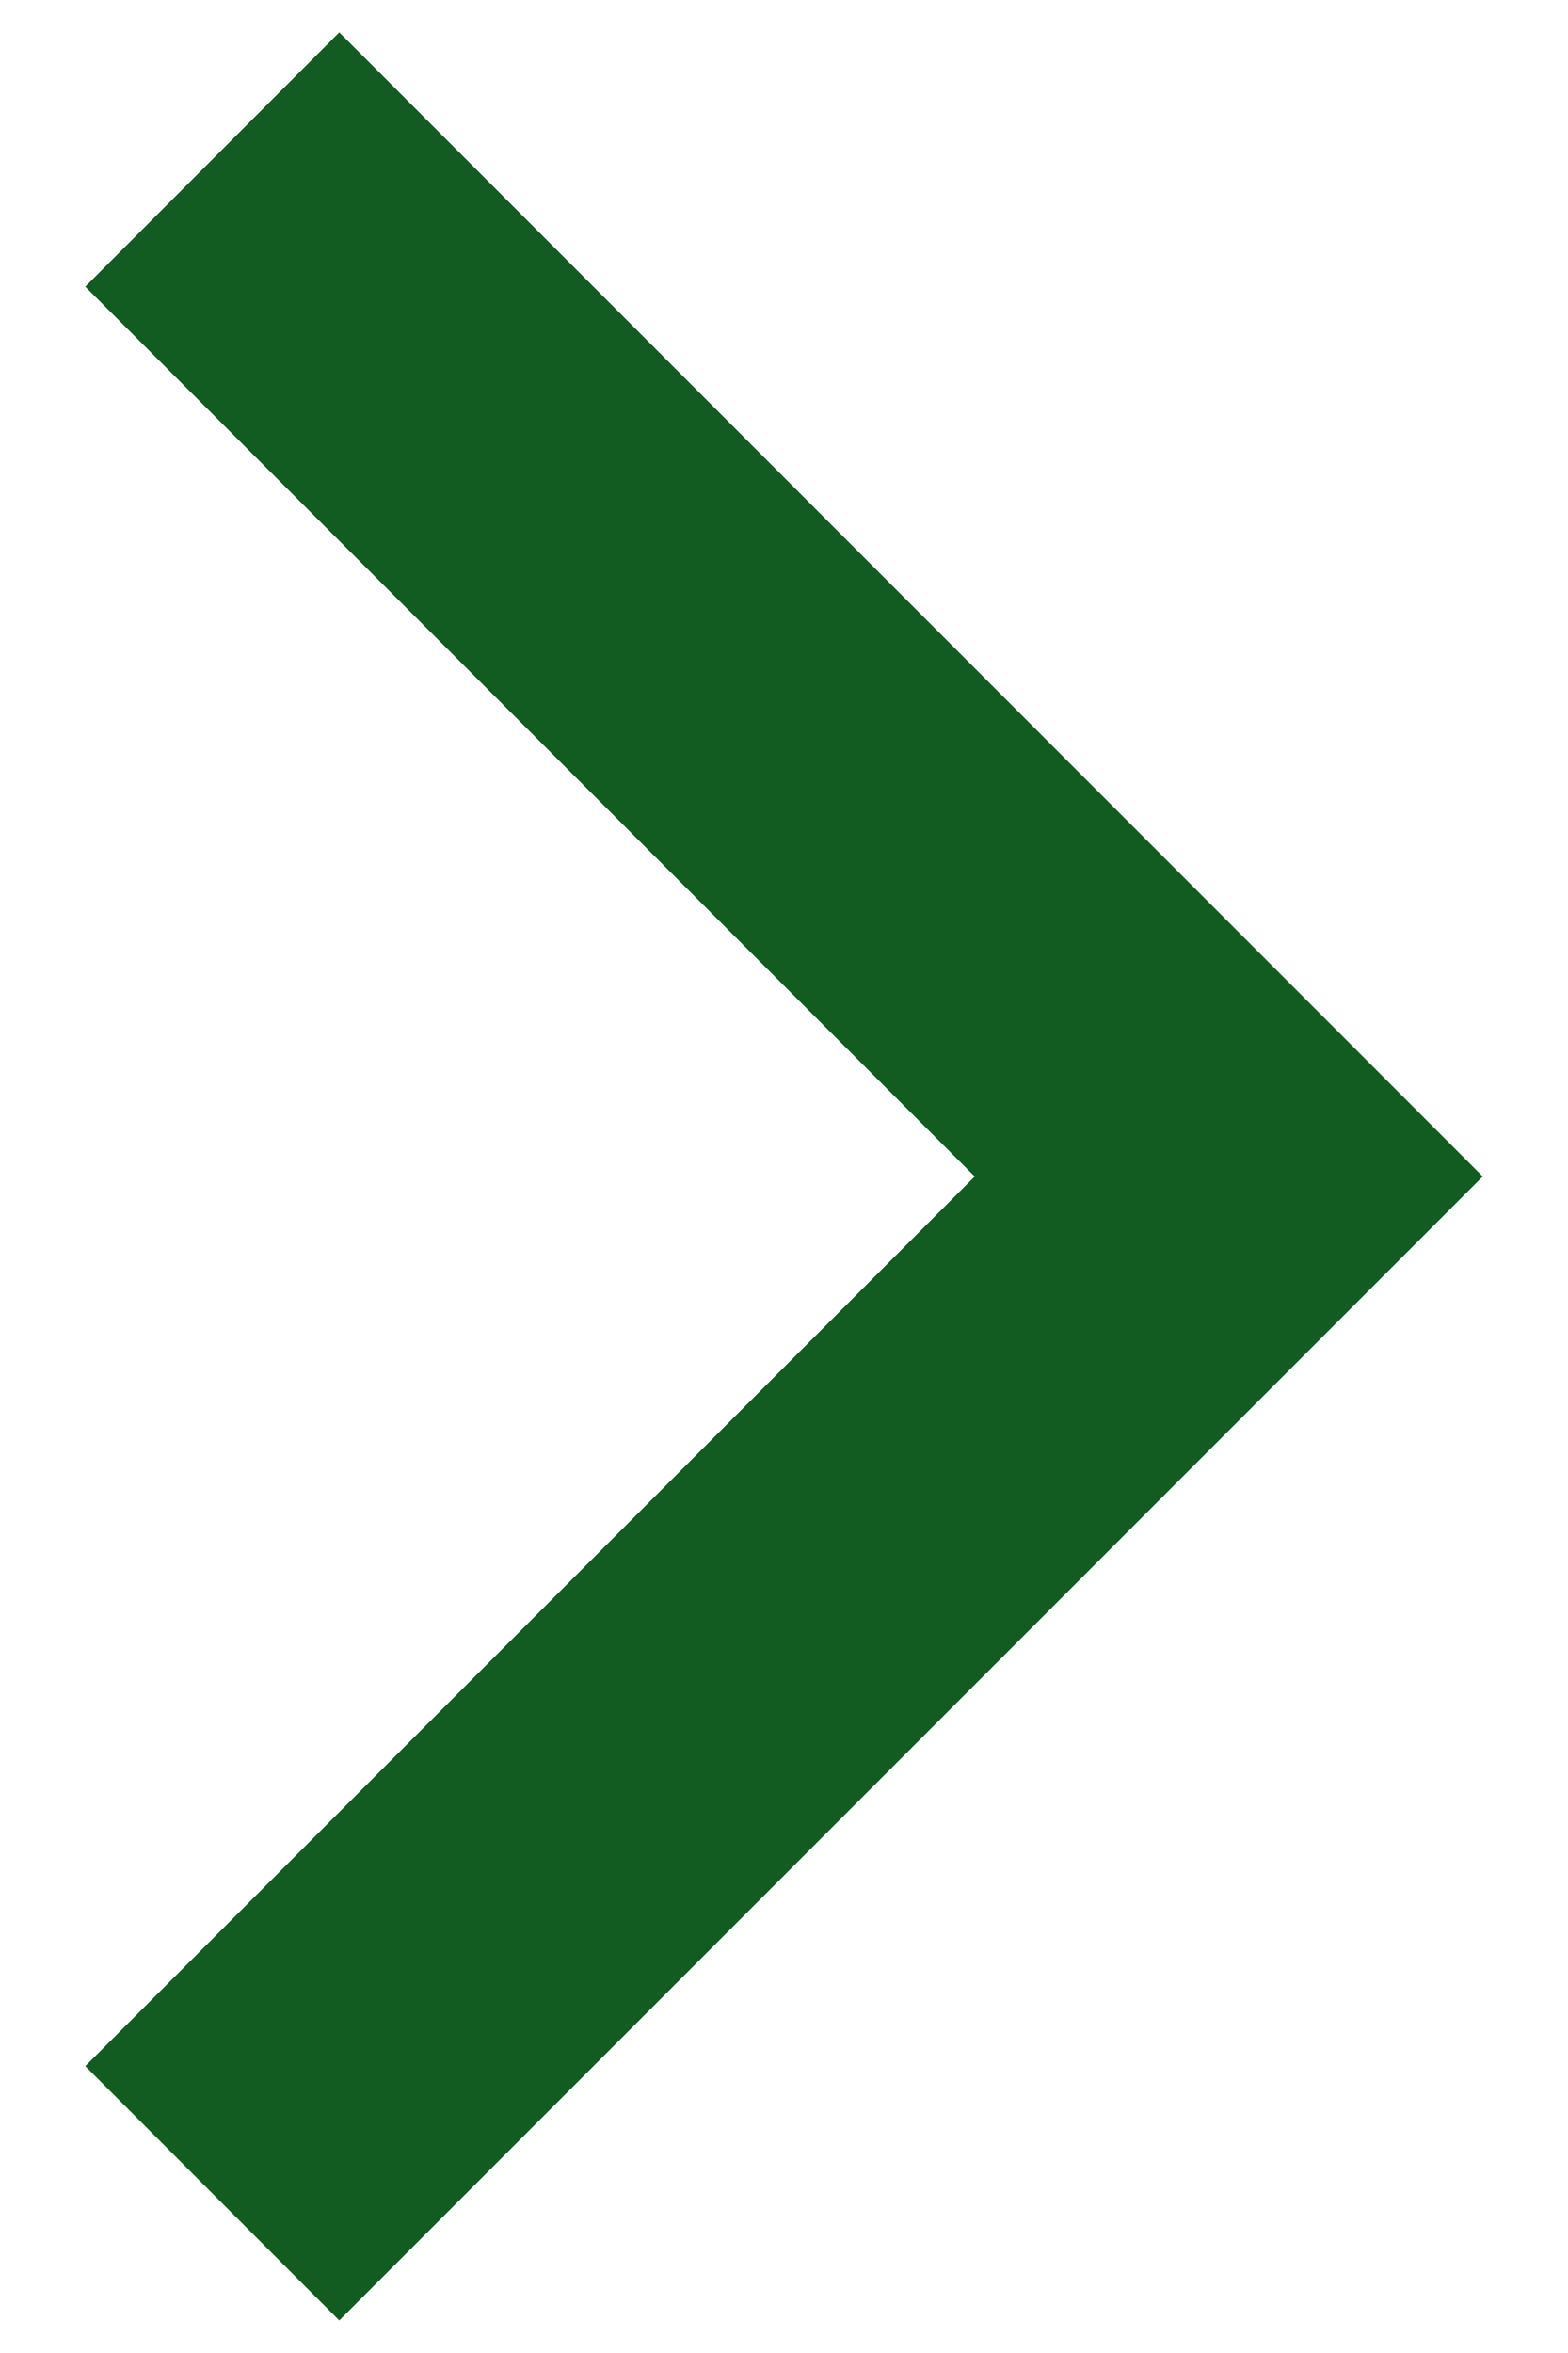
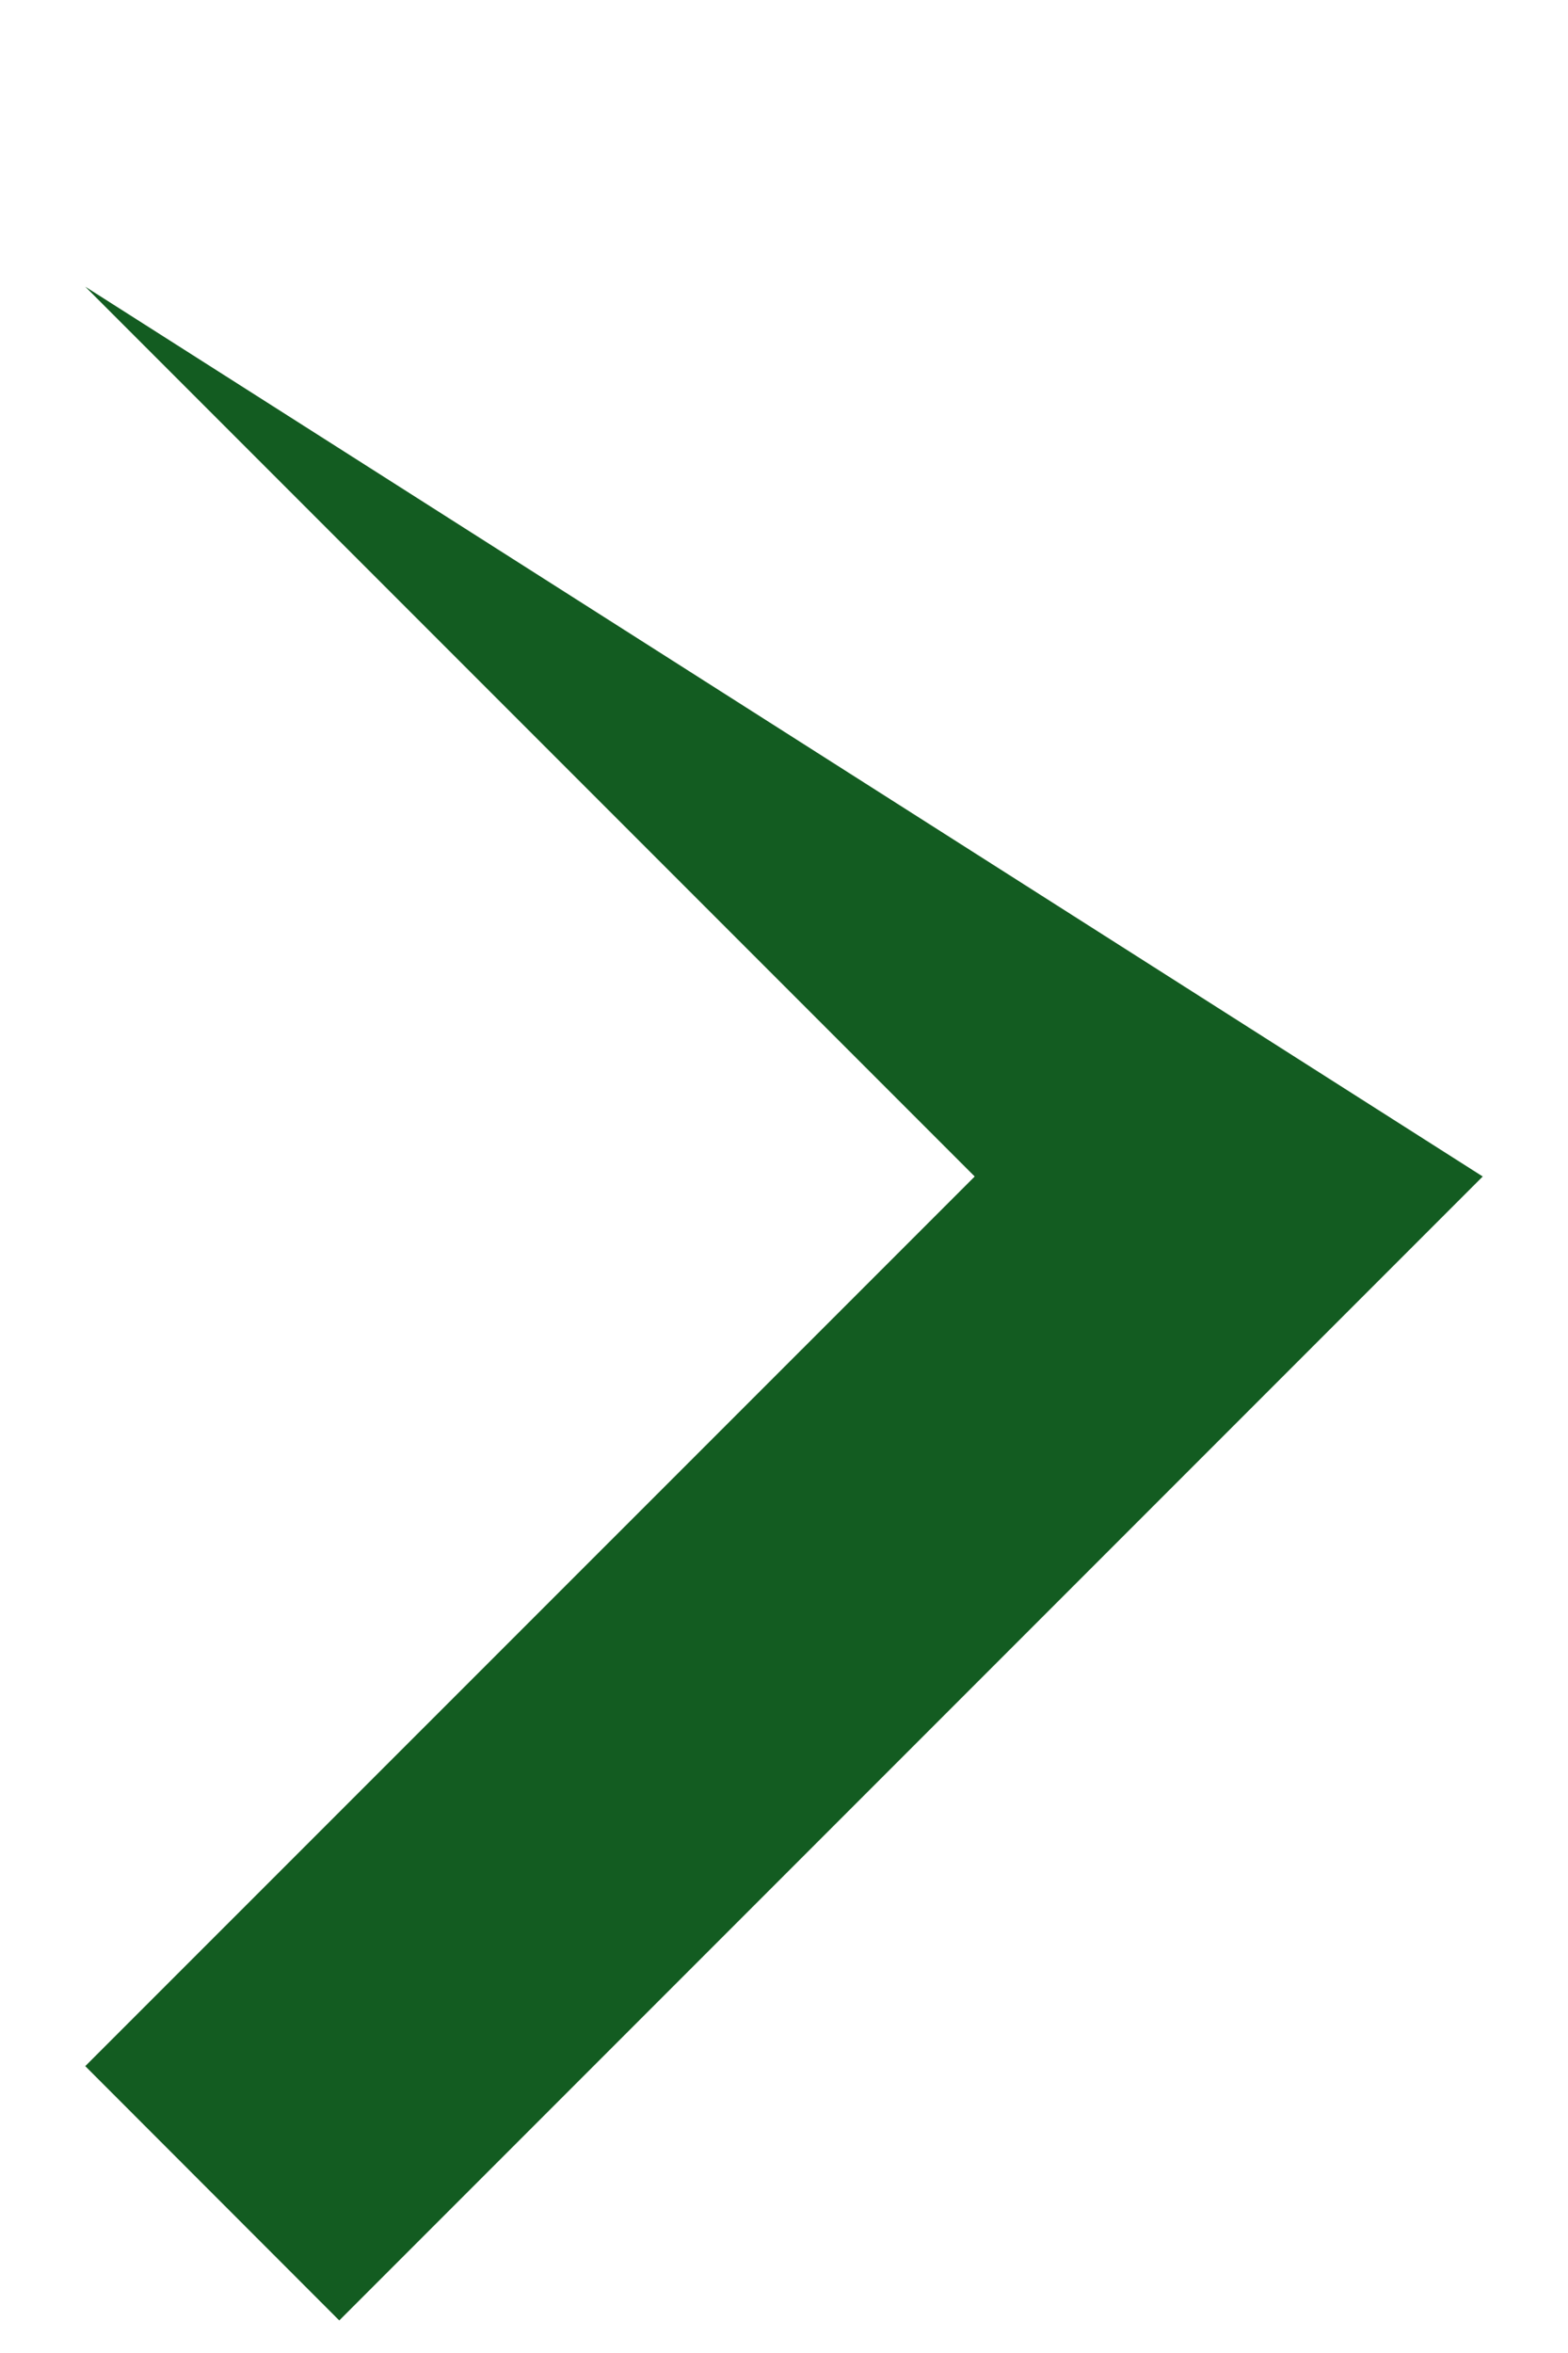
<svg xmlns="http://www.w3.org/2000/svg" width="8" height="12" viewBox="0 0 8 12" fill="none">
-   <path d="M4.973 6L0.435 1.462L1.731 0.165L7.565 6L1.731 11.834L0.435 10.537L4.973 6Z" fill="#135C21" />
+   <path d="M4.973 6L0.435 1.462L7.565 6L1.731 11.834L0.435 10.537L4.973 6Z" fill="#135C21" />
</svg>